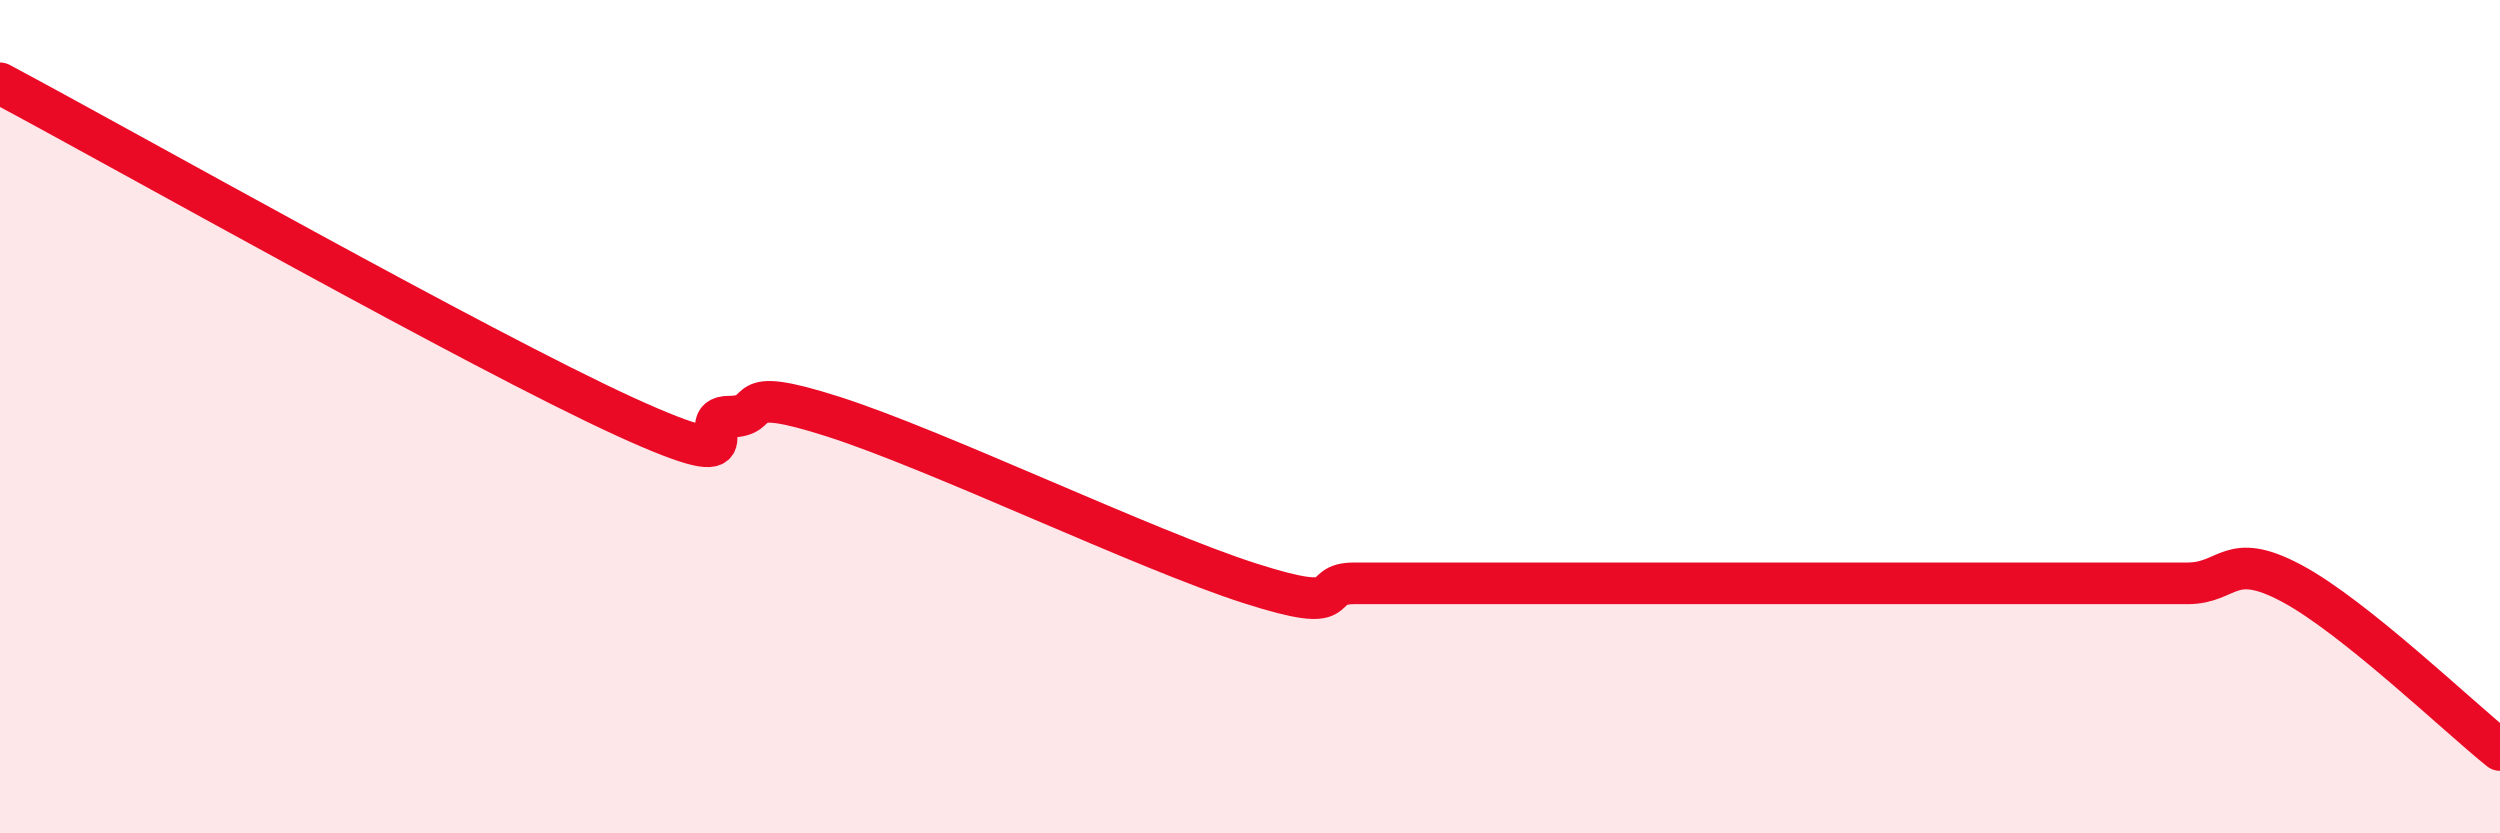
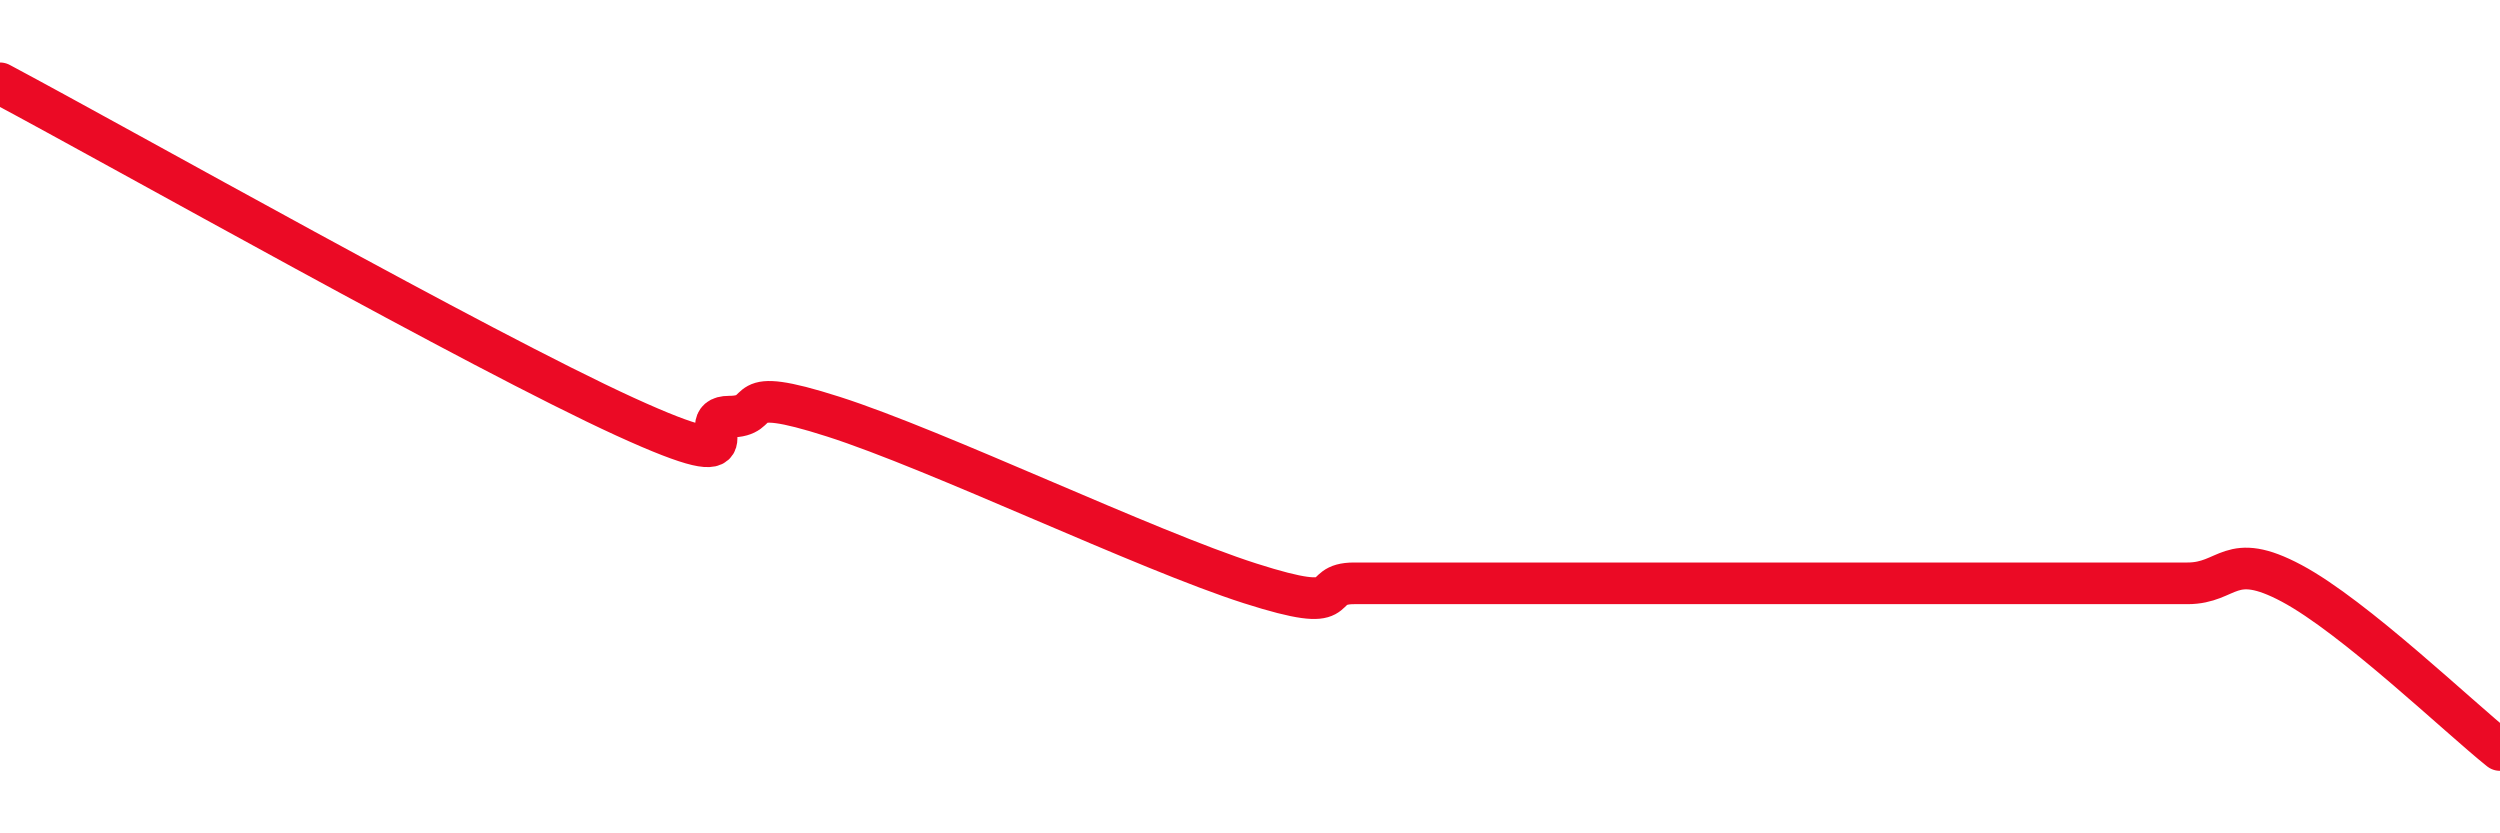
<svg xmlns="http://www.w3.org/2000/svg" width="60" height="20" viewBox="0 0 60 20">
-   <path d="M 0,2 C 3,3.6 11.5,8.4 15,10 C 18.5,11.6 16.5,10 17.5,10 C 18.5,10 17.5,9.2 20,10 C 22.5,10.8 27.5,13.2 30,14 C 32.5,14.8 31.5,14 32.5,14 C 33.5,14 34,14 35,14 C 36,14 36.5,14 37.5,14 C 38.5,14 39,14 40,14 C 41,14 41.5,14 42.5,14 C 43.5,14 44,14 45,14 C 46,14 46.5,14 47.5,14 C 48.5,14 49,14 50,14 C 51,14 51.5,14 52.5,14 C 53.5,14 53.5,13.2 55,14 C 56.5,14.8 59,17.2 60,18L60 20L0 20Z" fill="#EB0A25" opacity="0.1" stroke-linecap="round" stroke-linejoin="round" />
  <path d="M 0,2 C 3,3.6 11.5,8.4 15,10 C 18.5,11.6 16.5,10 17.5,10 C 18.5,10 17.5,9.2 20,10 C 22.5,10.8 27.5,13.2 30,14 C 32.5,14.8 31.5,14 32.5,14 C 33.5,14 34,14 35,14 C 36,14 36.5,14 37.5,14 C 38.5,14 39,14 40,14 C 41,14 41.5,14 42.5,14 C 43.5,14 44,14 45,14 C 46,14 46.5,14 47.5,14 C 48.5,14 49,14 50,14 C 51,14 51.5,14 52.5,14 C 53.5,14 53.5,13.2 55,14 C 56.5,14.8 59,17.2 60,18" stroke="#EB0A25" stroke-width="1" fill="none" stroke-linecap="round" stroke-linejoin="round" />
</svg>